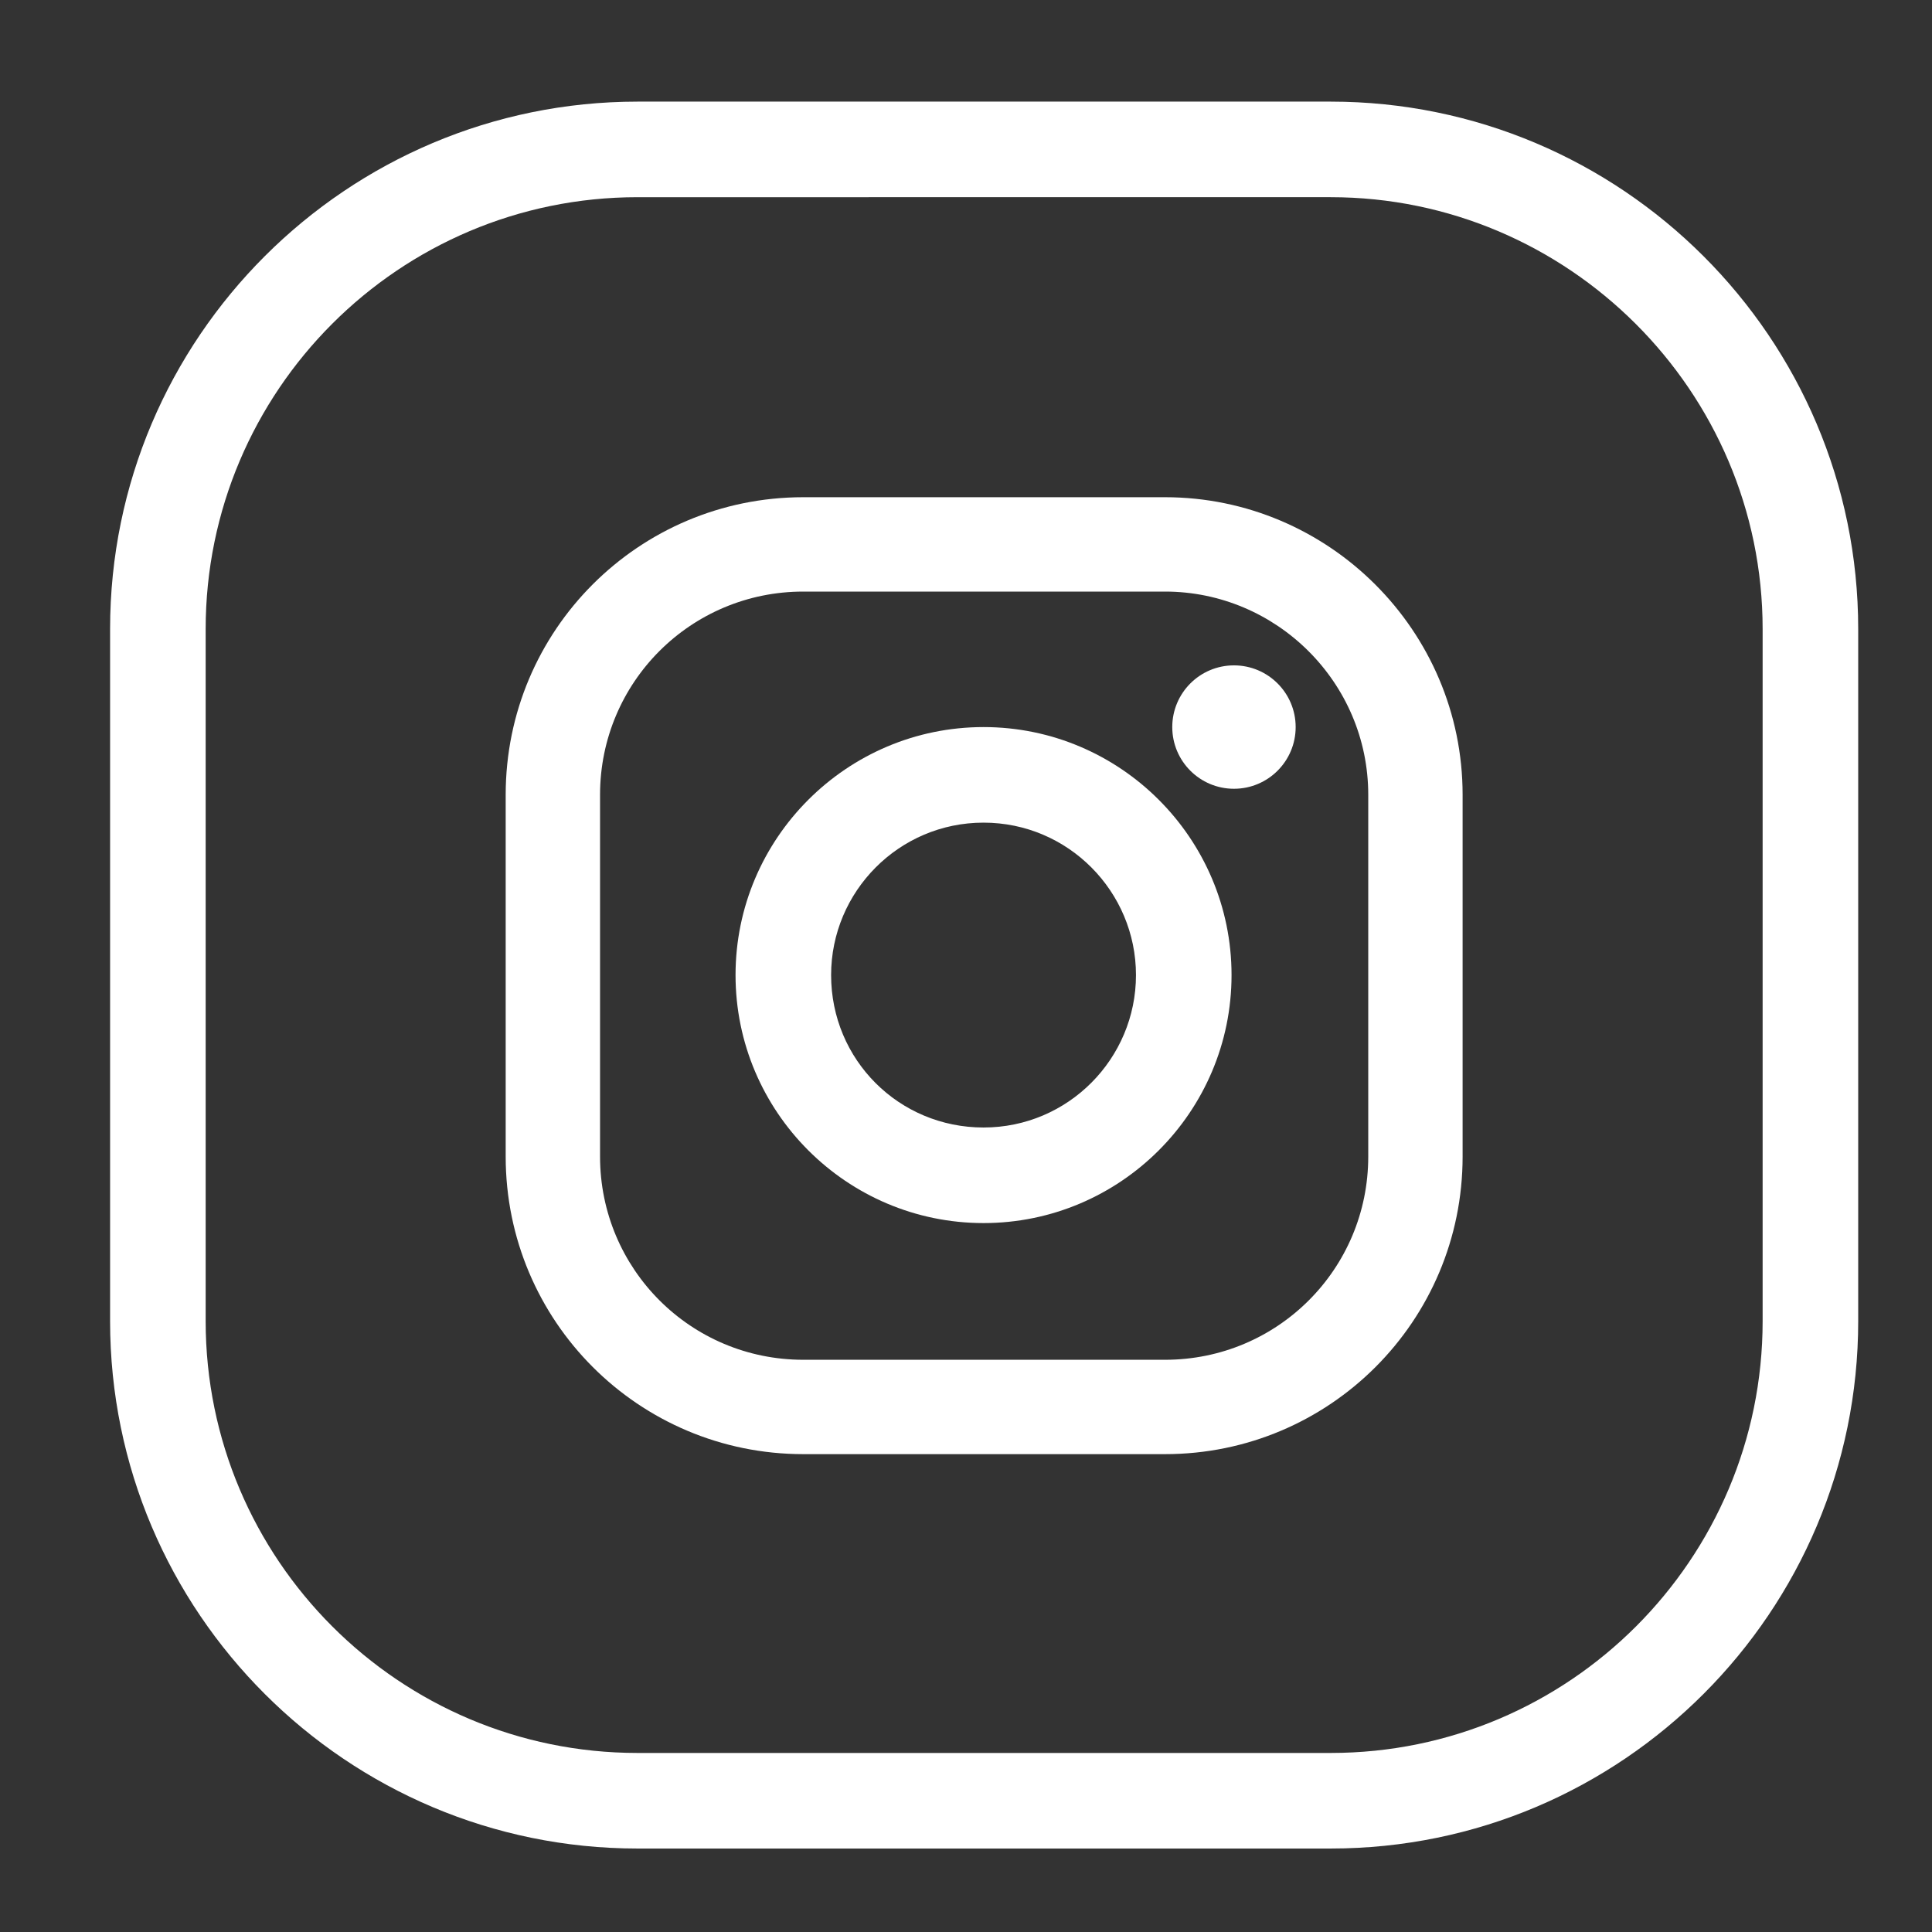
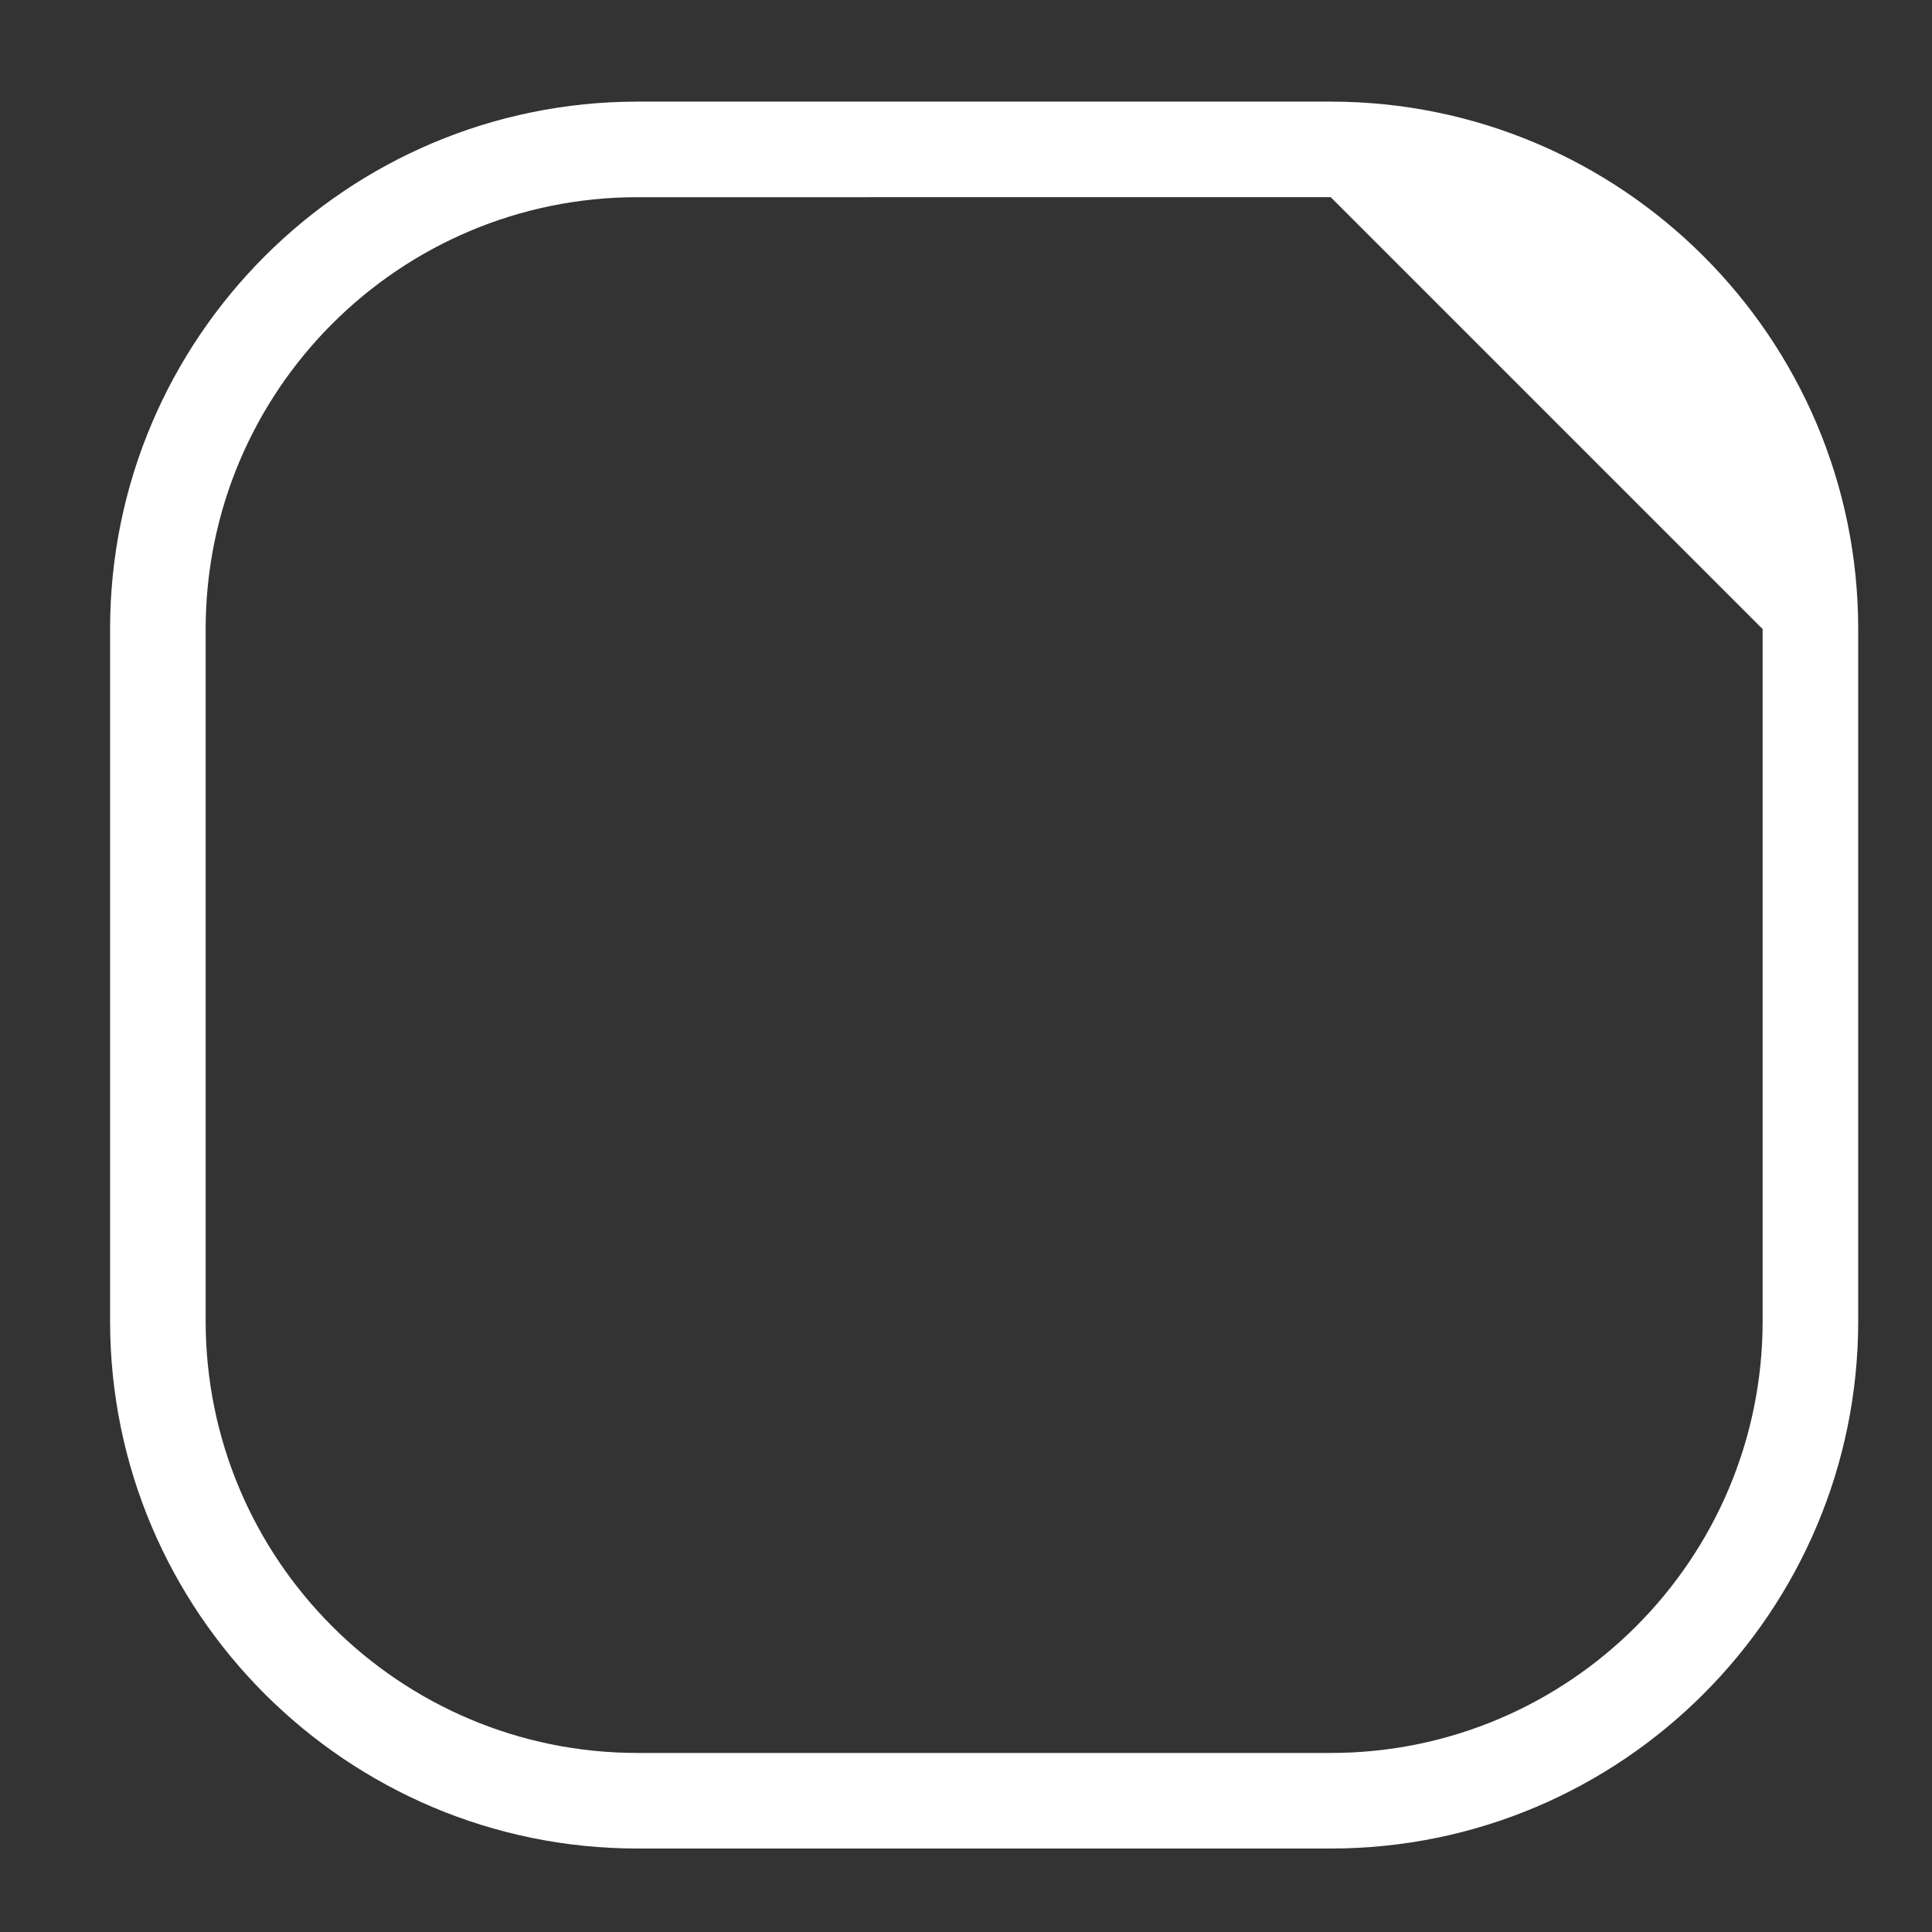
<svg xmlns="http://www.w3.org/2000/svg" version="1.1" id="Elements" x="0px" y="0px" viewBox="0 0 159.7 159.7" style="enable-background:new 0 0 159.7 159.7;" xml:space="preserve">
  <rect x="0" y="0" width="159.7" height="159.7" fill="#333333" stroke="none" />
  <style type="text/css">
	.st0{fill:#FFFFFF;}
</style>
  <g id="XMLID_28_">
-     <path id="XMLID_32_" class="st0" d="M96.3,41.1H66.4c-13.6,0-24.6,11-24.6,24.6v29.9c0,13.6,11,24.6,24.6,24.6h29.9   c13.6,0,24.6-11,24.6-24.6V65.7C120.9,52.1,109.8,41.1,96.3,41.1z M113.1,65.7v29.9c0,9.3-7.5,16.8-16.8,16.8H66.4   c-9.3,0-16.8-7.5-16.8-16.8V65.7c0-9.3,7.5-16.8,16.8-16.8h29.9C105.5,48.9,113.1,56.4,113.1,65.7z" />
-     <path id="XMLID_35_" class="st0" d="M81.3,60.1c-11.3,0-20.5,9.2-20.5,20.5c0,11.3,9.2,20.5,20.5,20.5s20.5-9.2,20.5-20.5   C101.8,69.3,92.6,60.1,81.3,60.1z M93.9,80.6c0,6.9-5.6,12.6-12.6,12.6s-12.6-5.6-12.6-12.6c0-6.9,5.6-12.6,12.6-12.6   S93.9,73.7,93.9,80.6z" />
-     <circle id="XMLID_36_" class="st0" cx="102" cy="60.1" r="5.1" />
-     <path id="XMLID_39_" class="st0" d="M110,8.4H52.7C28.7,8.4,9.1,27.9,9.1,52v57.2c0,24.1,19.6,43.6,43.6,43.6H110   c24.1,0,43.6-19.6,43.6-43.6V52C153.6,27.9,134,8.4,110,8.4z M145.7,52v57.2c0,19.7-16,35.7-35.7,35.7H52.7   c-19.7,0-35.7-16-35.7-35.7V52c0-19.7,16-35.7,35.7-35.7H110C129.6,16.3,145.7,32.3,145.7,52z" />
+     <path id="XMLID_39_" class="st0" d="M110,8.4H52.7C28.7,8.4,9.1,27.9,9.1,52v57.2c0,24.1,19.6,43.6,43.6,43.6H110   c24.1,0,43.6-19.6,43.6-43.6V52C153.6,27.9,134,8.4,110,8.4z M145.7,52v57.2c0,19.7-16,35.7-35.7,35.7H52.7   c-19.7,0-35.7-16-35.7-35.7V52c0-19.7,16-35.7,35.7-35.7H110z" />
  </g>
</svg>